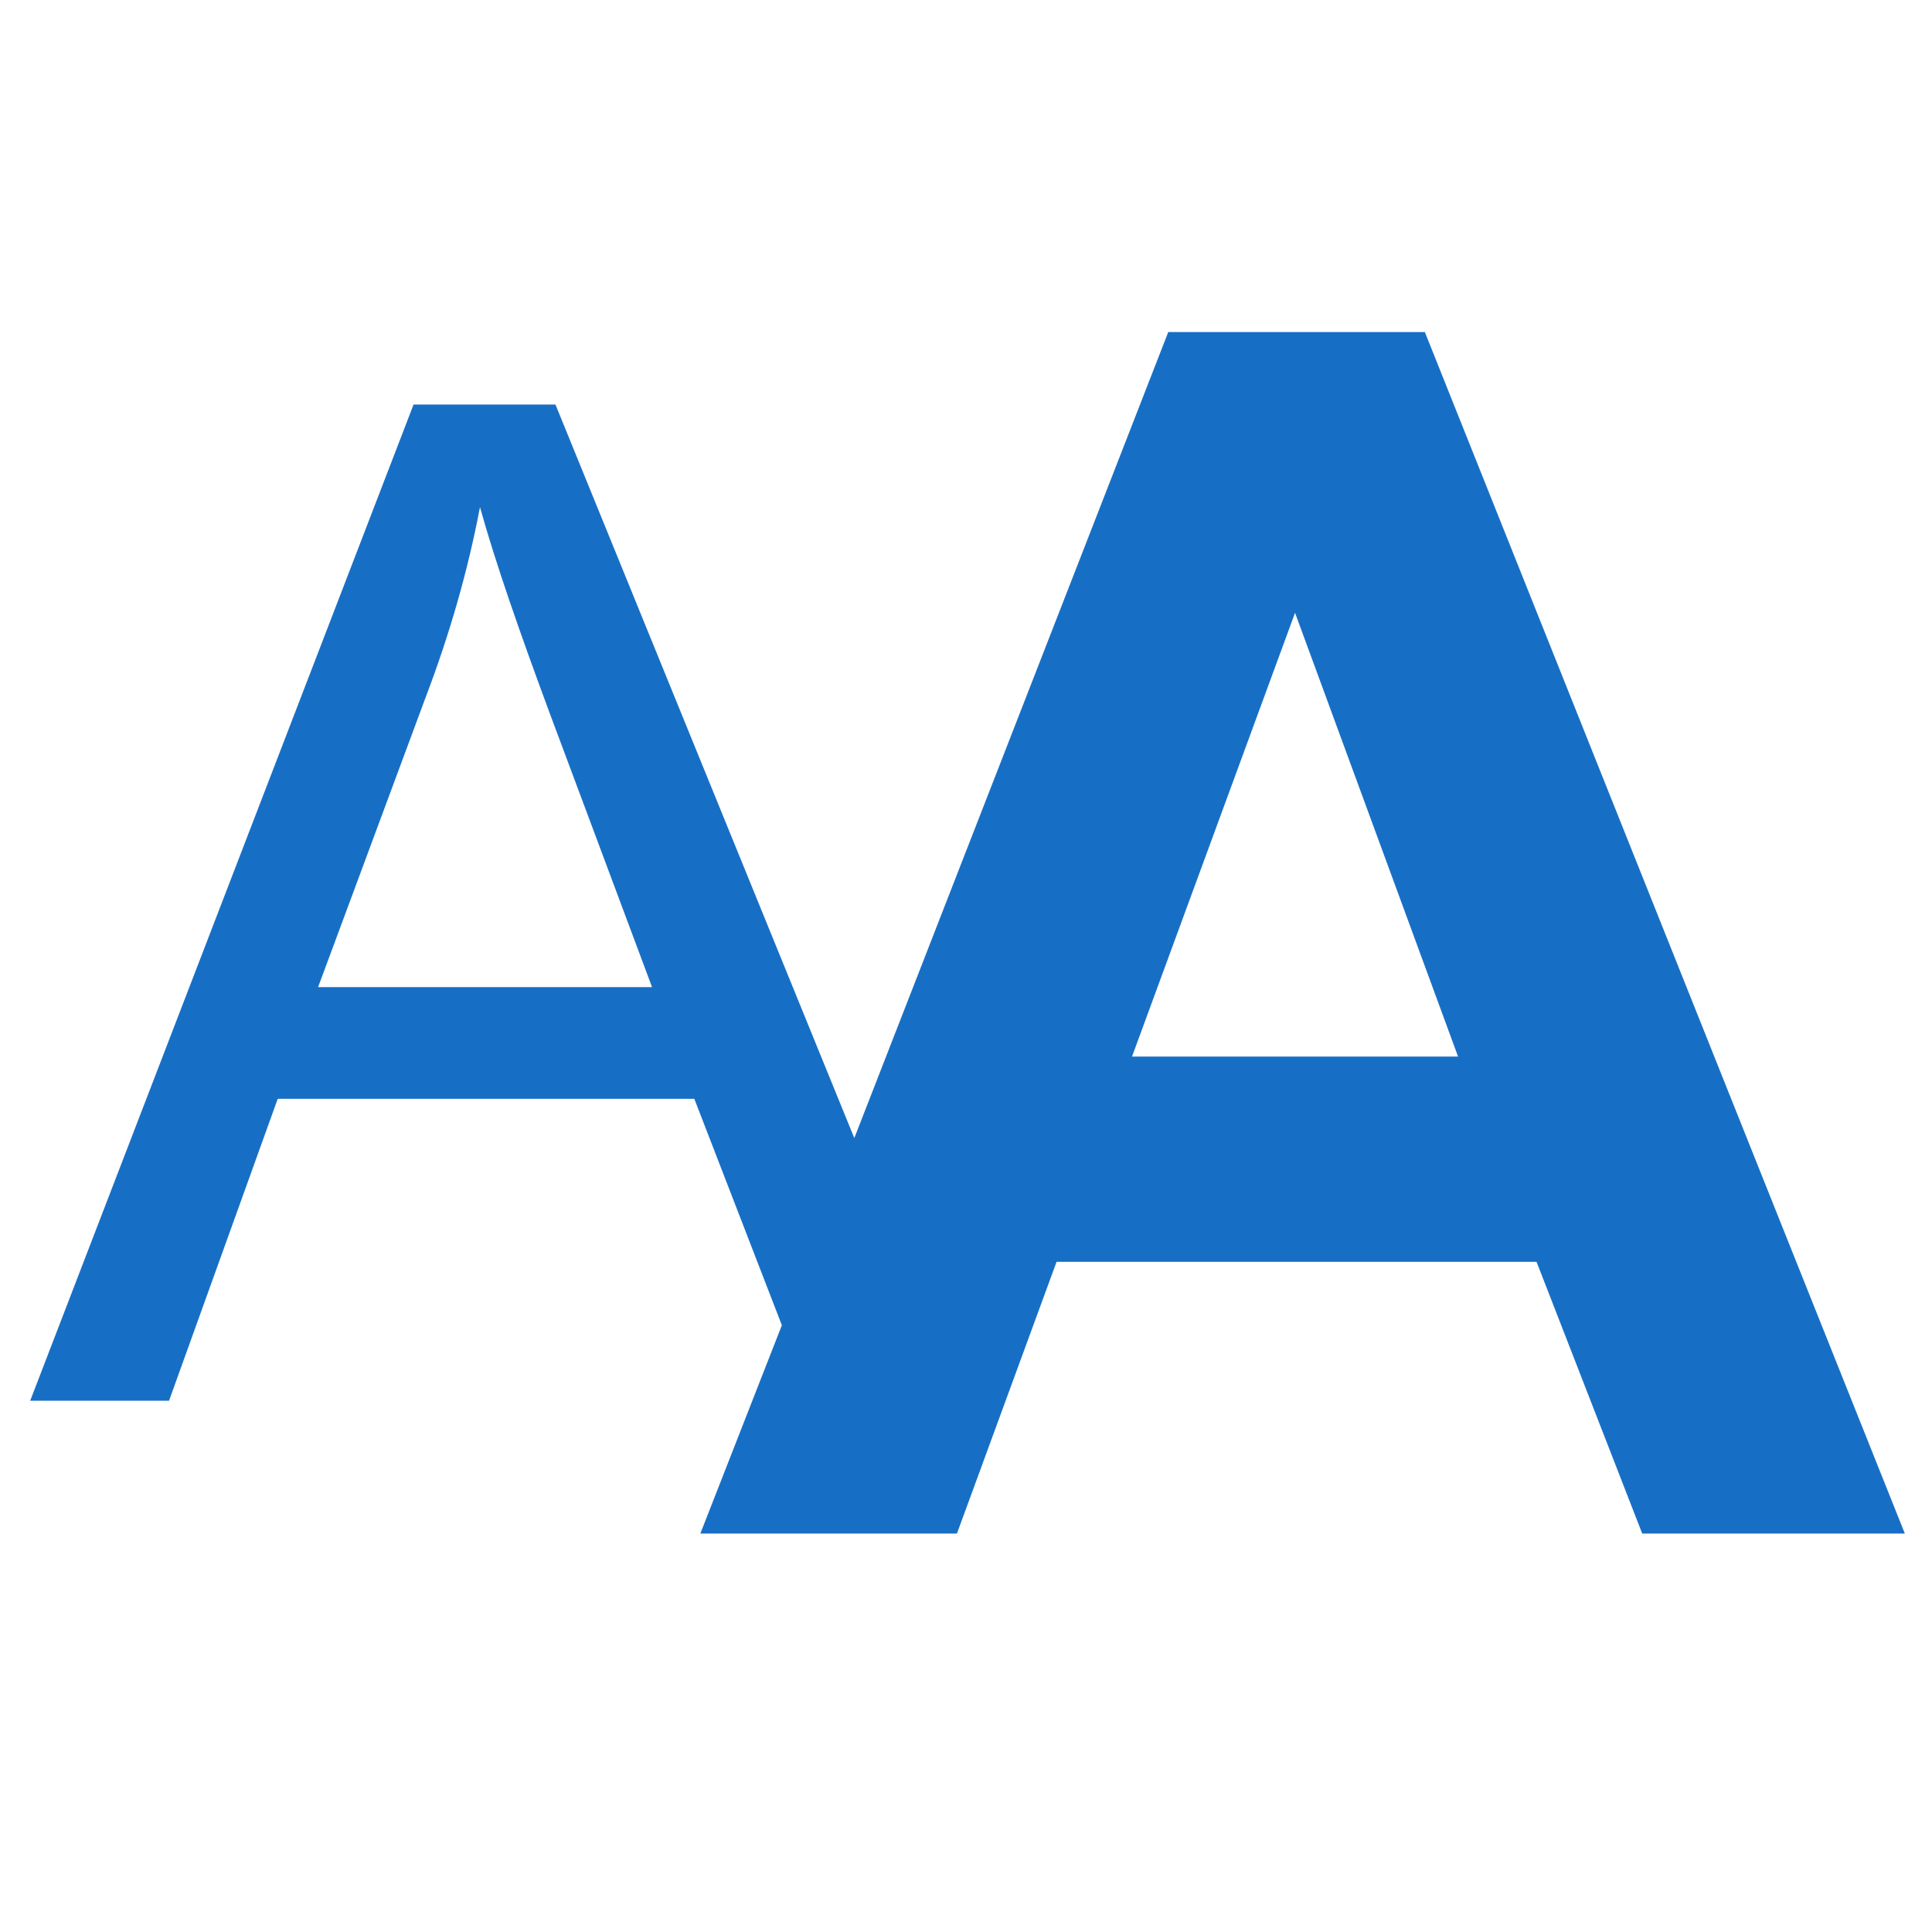
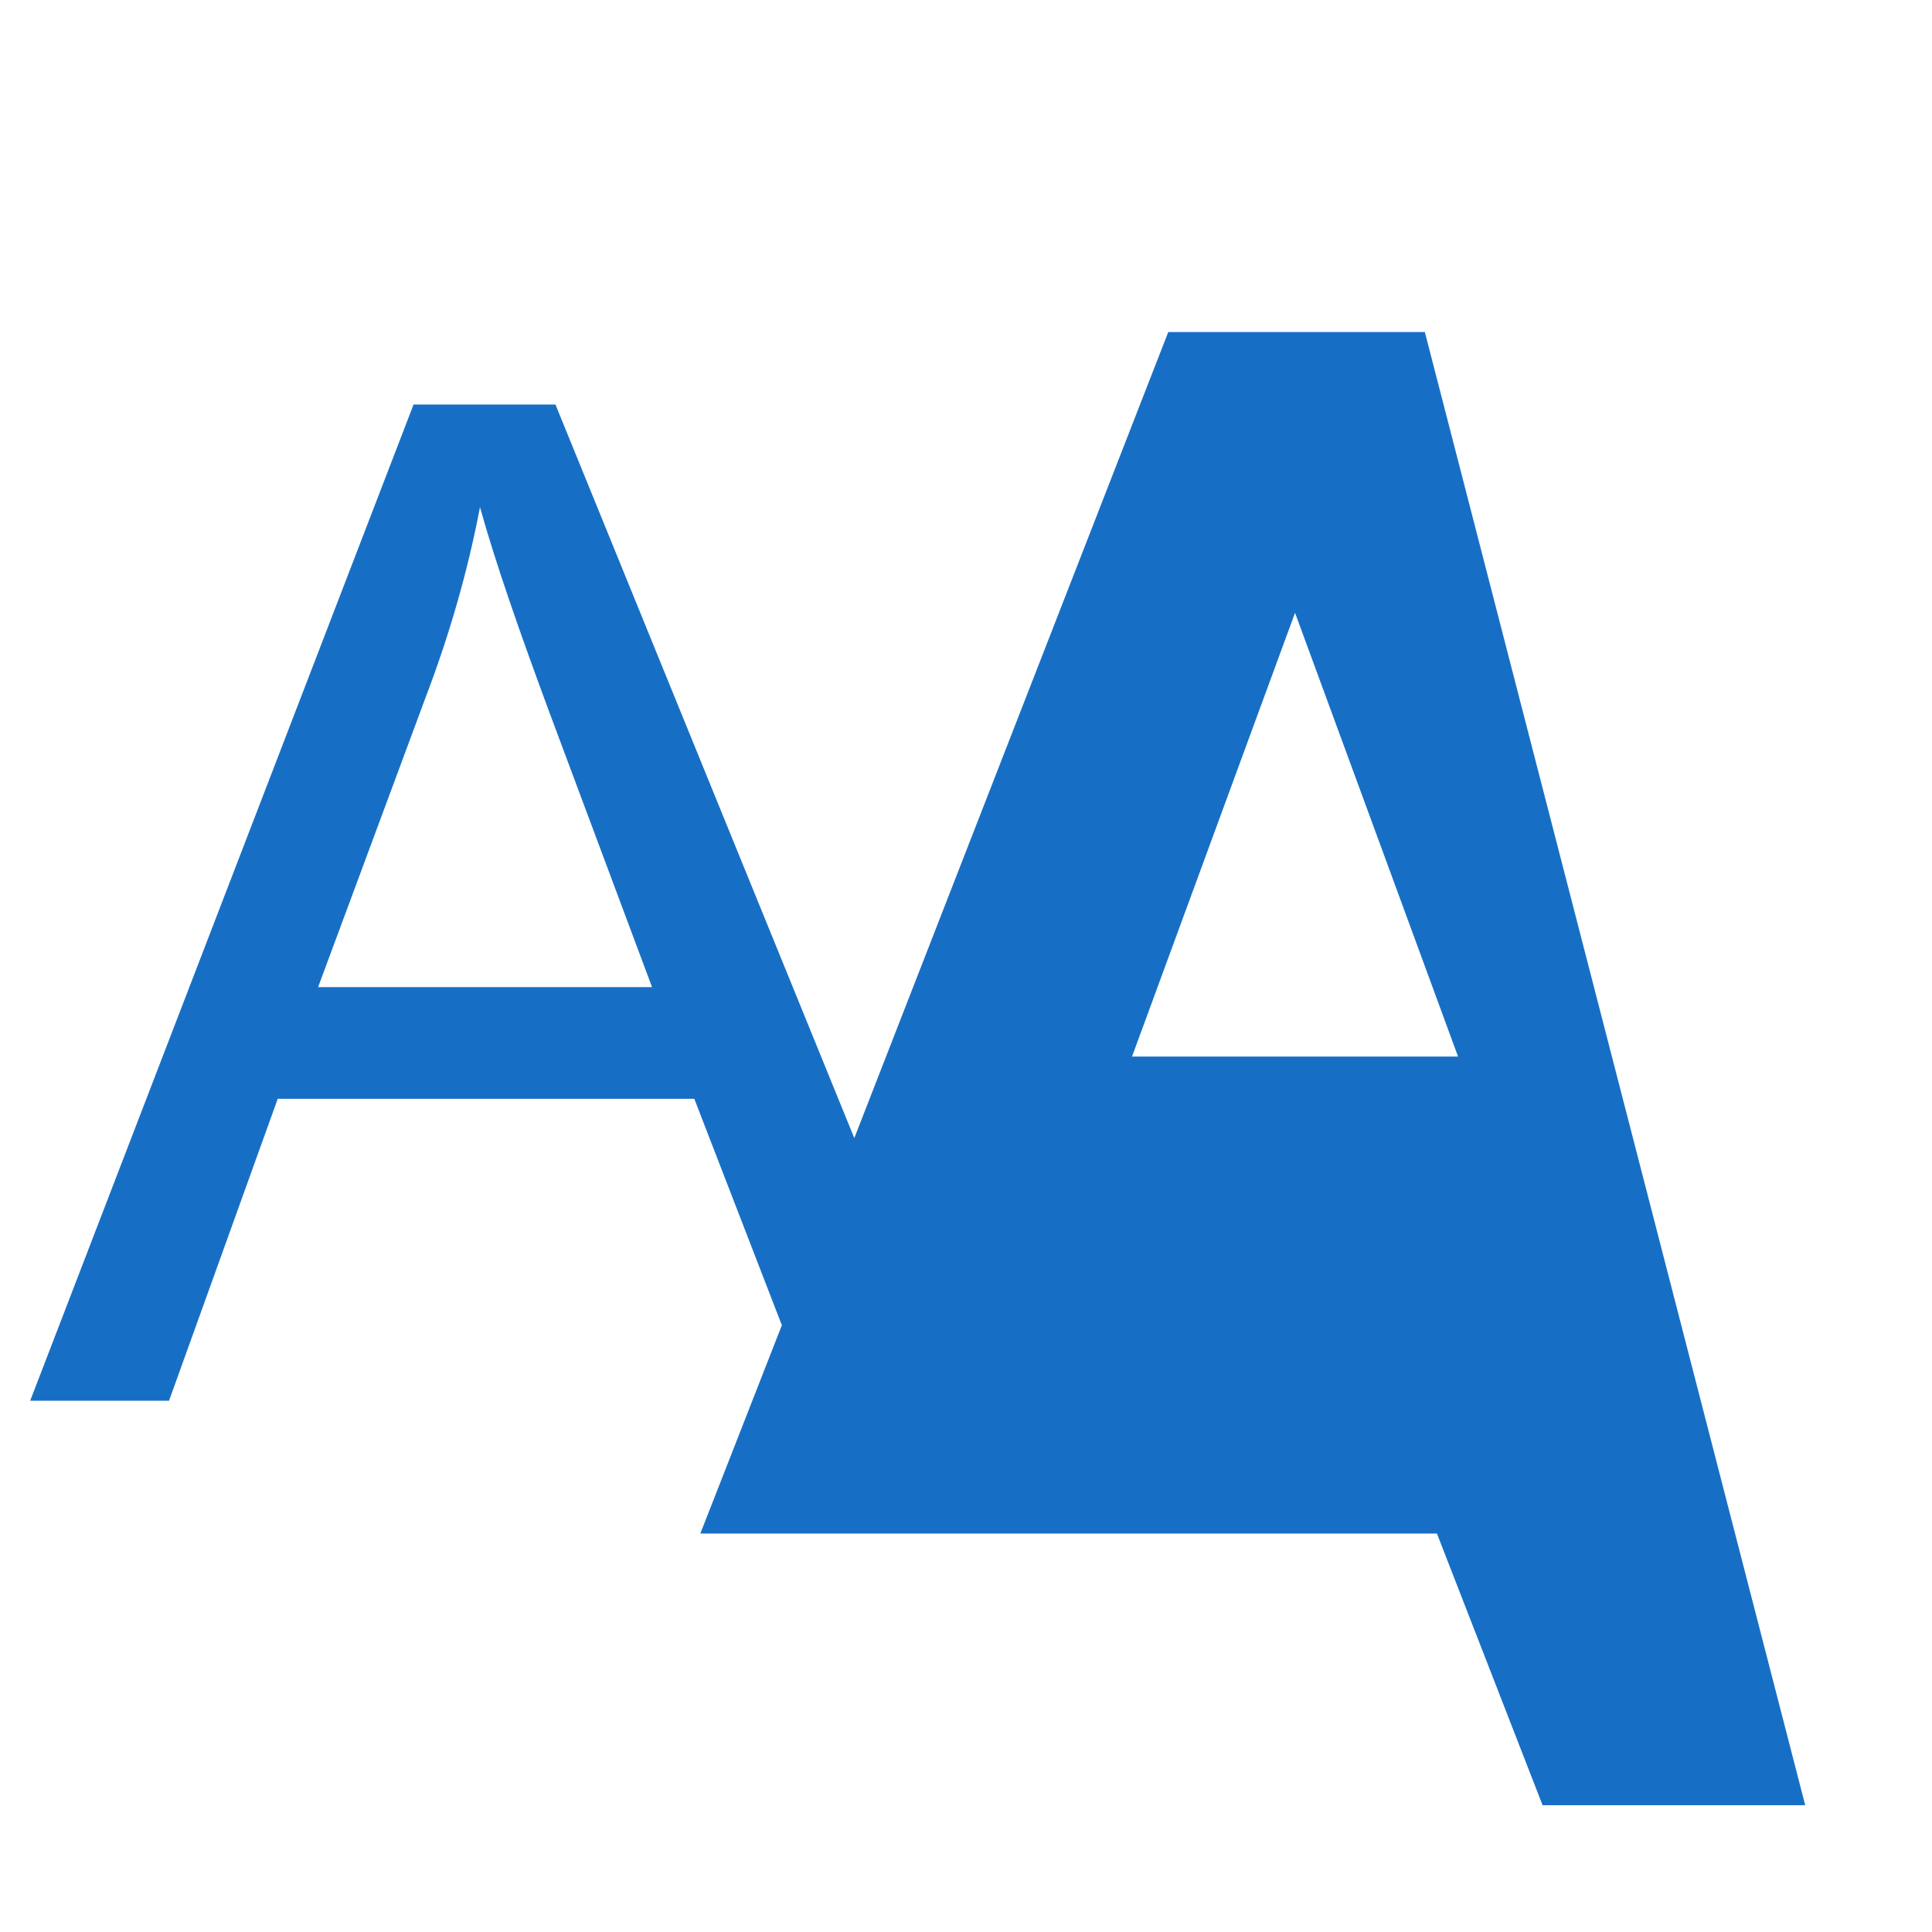
<svg xmlns="http://www.w3.org/2000/svg" version="1.1" id="Ebene_1" x="0px" y="0px" width="64px" height="64px" viewBox="0 0 64 64" style="enable-background:new 0 0 64 64;" xml:space="preserve">
-   <path d="M47.2,11h-8.5L28.3,37.7l-9.9-24.3h-4.7L1,46.4h4.6l3.6-10H23l2.9,7.5l-2.7,6.9h8.5l3.3-9h15.9l3.5,9h8.7L47.2,11z   M10.5,32.8l3.6-9.7c0.8-2.1,1.4-4.2,1.8-6.3c0.5,1.8,1.3,4.1,2.3,6.8l3.4,9.1H10.5z M37.5,35l5.4-14.7L48.3,35H37.5z" fill="#176fc5" />
+   <path d="M47.2,11h-8.5L28.3,37.7l-9.9-24.3h-4.7L1,46.4h4.6l3.6-10H23l2.9,7.5l-2.7,6.9h8.5h15.9l3.5,9h8.7L47.2,11z   M10.5,32.8l3.6-9.7c0.8-2.1,1.4-4.2,1.8-6.3c0.5,1.8,1.3,4.1,2.3,6.8l3.4,9.1H10.5z M37.5,35l5.4-14.7L48.3,35H37.5z" fill="#176fc5" />
</svg>